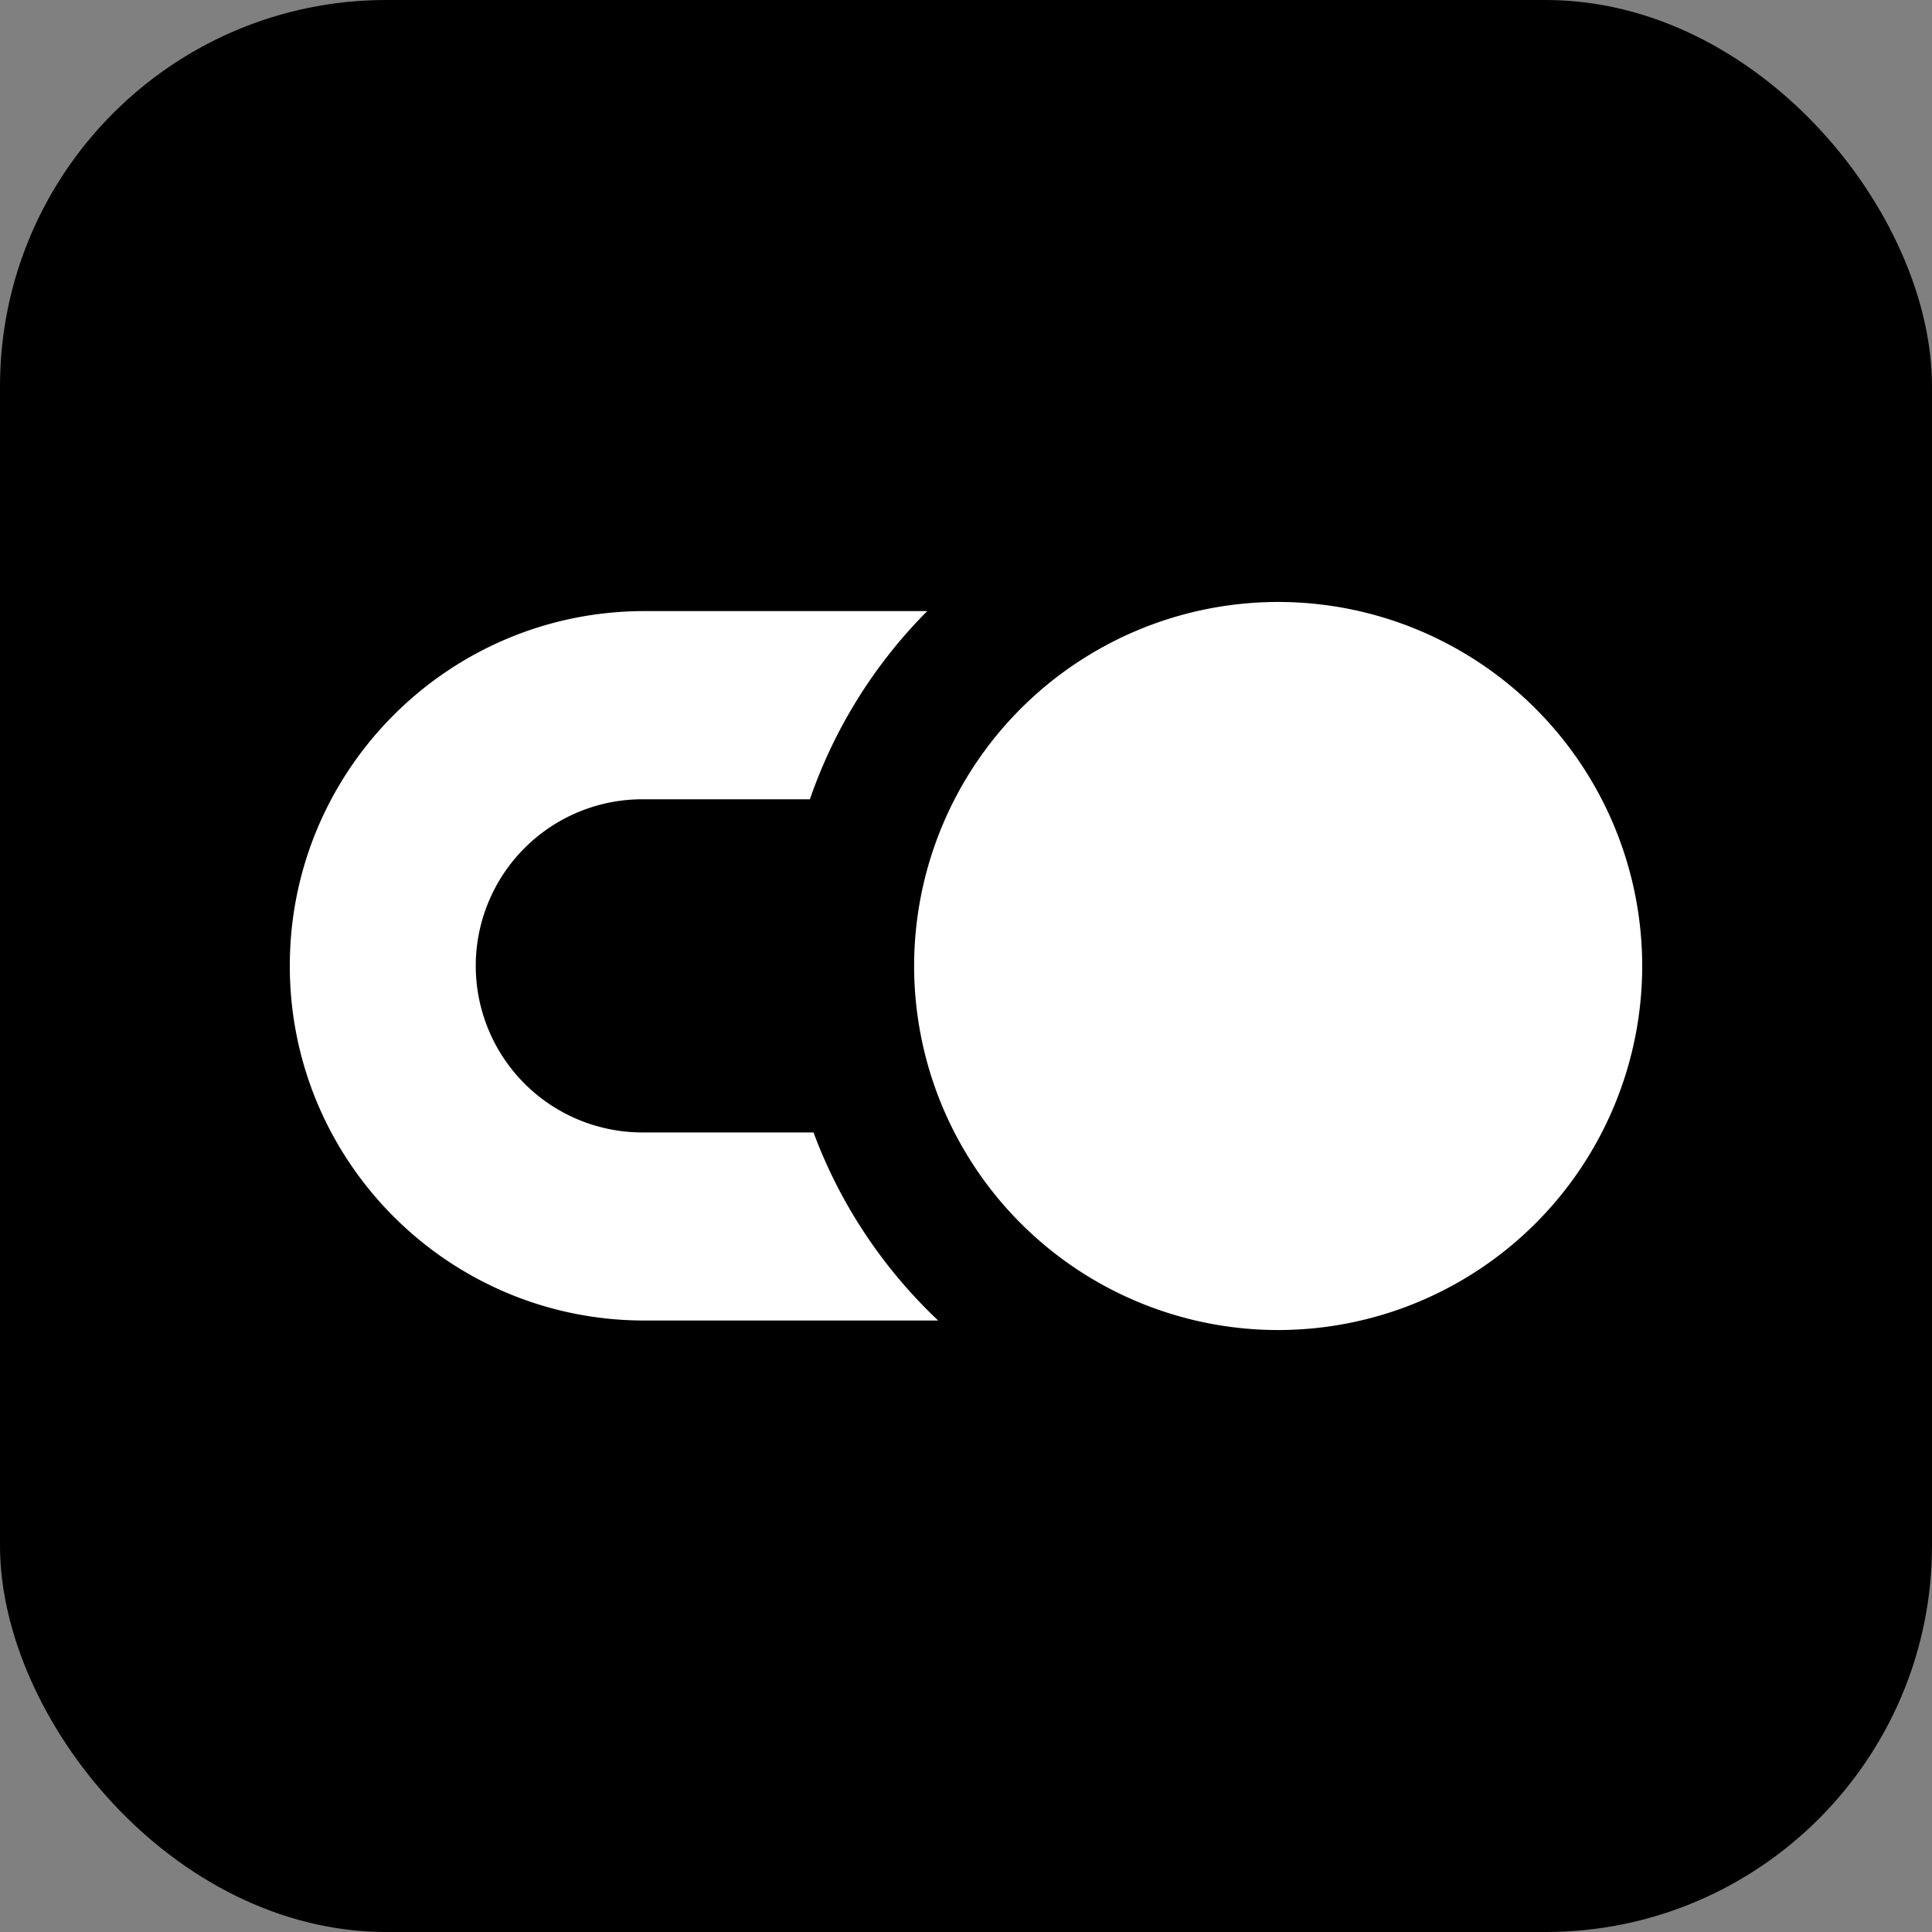
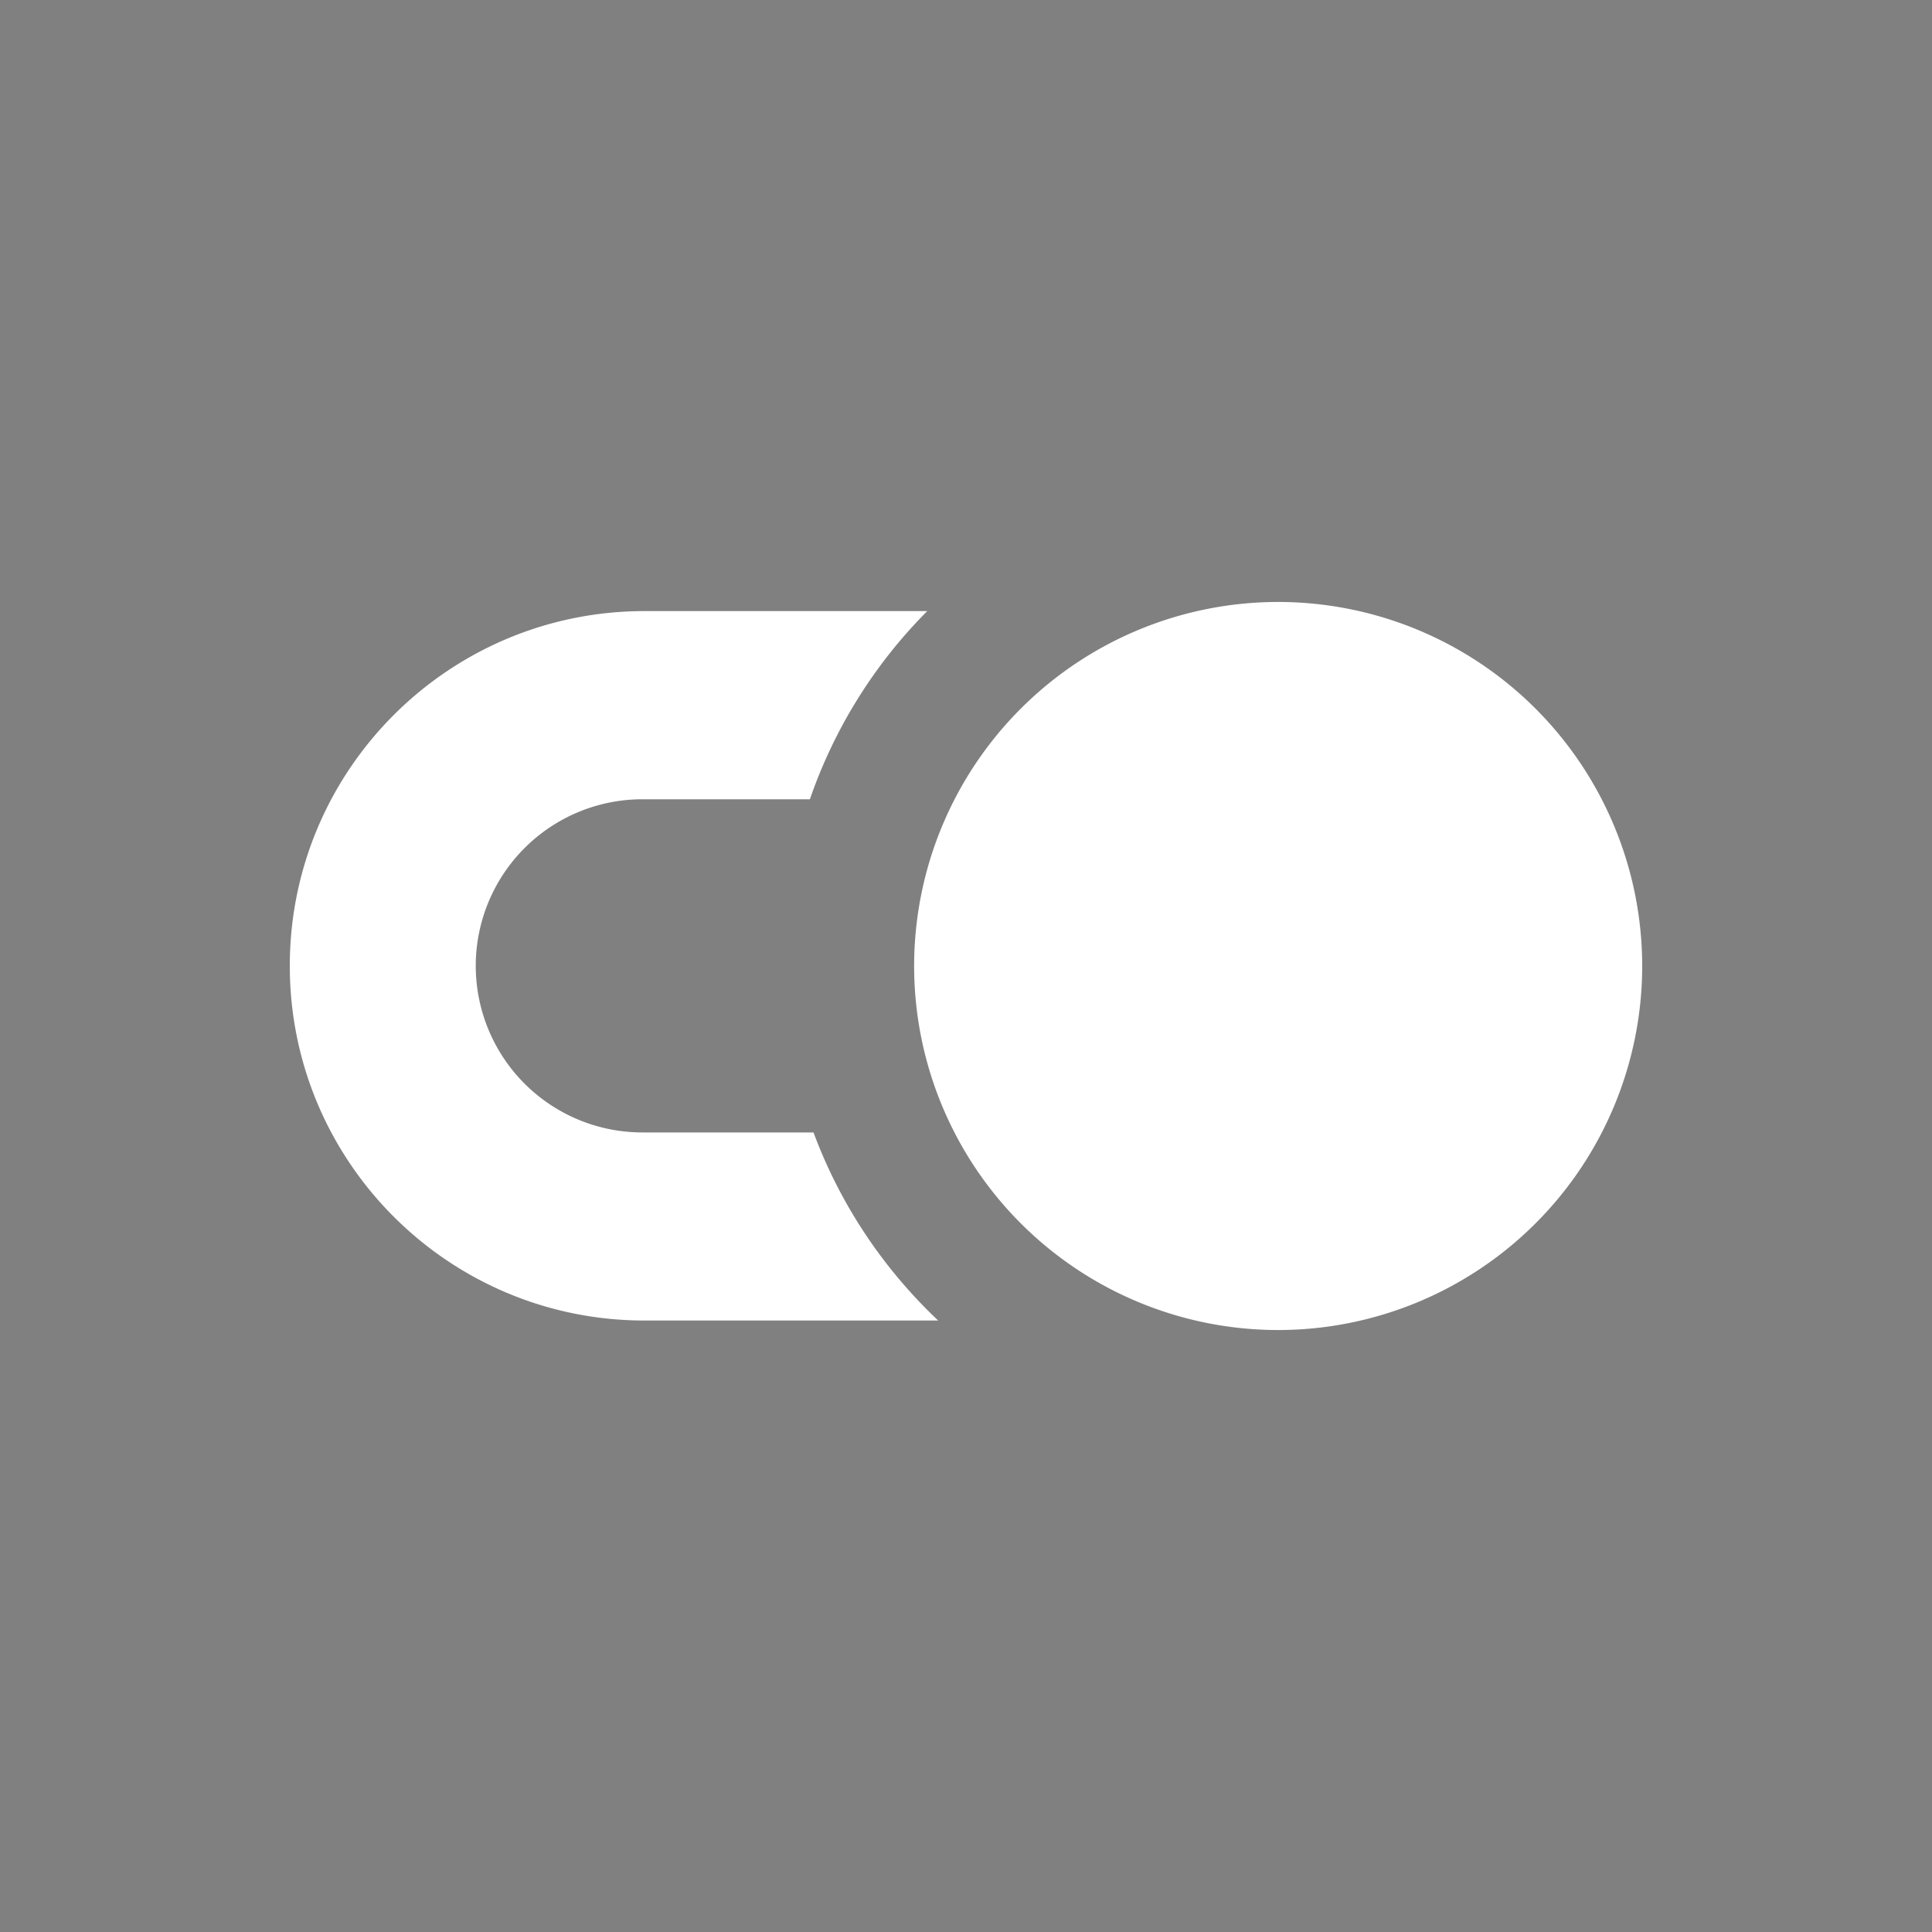
<svg xmlns="http://www.w3.org/2000/svg" width="40" height="40" fill="none">
  <rect width="100%" height="100%" fill="#808080" stroke="none" />
-   <rect width="40" height="40" rx="8" fill="#000" />
-   <path fill-rule="evenodd" d="M18.926 19.999a7.54 7.54 0 0 1 7.538-7.536A7.54 7.54 0 0 1 34 19.999a7.54 7.54 0 0 1-7.536 7.538 7.54 7.54 0 0 1-7.538-7.538zm-2.083 3.447h.001l-.001-.001zm-3.545 0h3.545c.554 1.494 1.446 2.822 2.581 3.894h-6.08C9.288 27.34 6 24.053 6 19.997s3.289-7.345 7.345-7.345h5.853c-1.082 1.086-1.919 2.415-2.43 3.896h-3.469a3.45 3.45 0 0 0-3.449 3.449 3.45 3.45 0 0 0 3.449 3.449z" fill="#fff" />
+   <path fill-rule="evenodd" d="M18.926 19.999a7.54 7.54 0 0 1 7.538-7.536A7.54 7.54 0 0 1 34 19.999a7.54 7.54 0 0 1-7.536 7.538 7.54 7.54 0 0 1-7.538-7.538zm-2.083 3.447h.001zm-3.545 0h3.545c.554 1.494 1.446 2.822 2.581 3.894h-6.08C9.288 27.34 6 24.053 6 19.997s3.289-7.345 7.345-7.345h5.853c-1.082 1.086-1.919 2.415-2.43 3.896h-3.469a3.45 3.45 0 0 0-3.449 3.449 3.45 3.45 0 0 0 3.449 3.449z" fill="#fff" />
</svg>